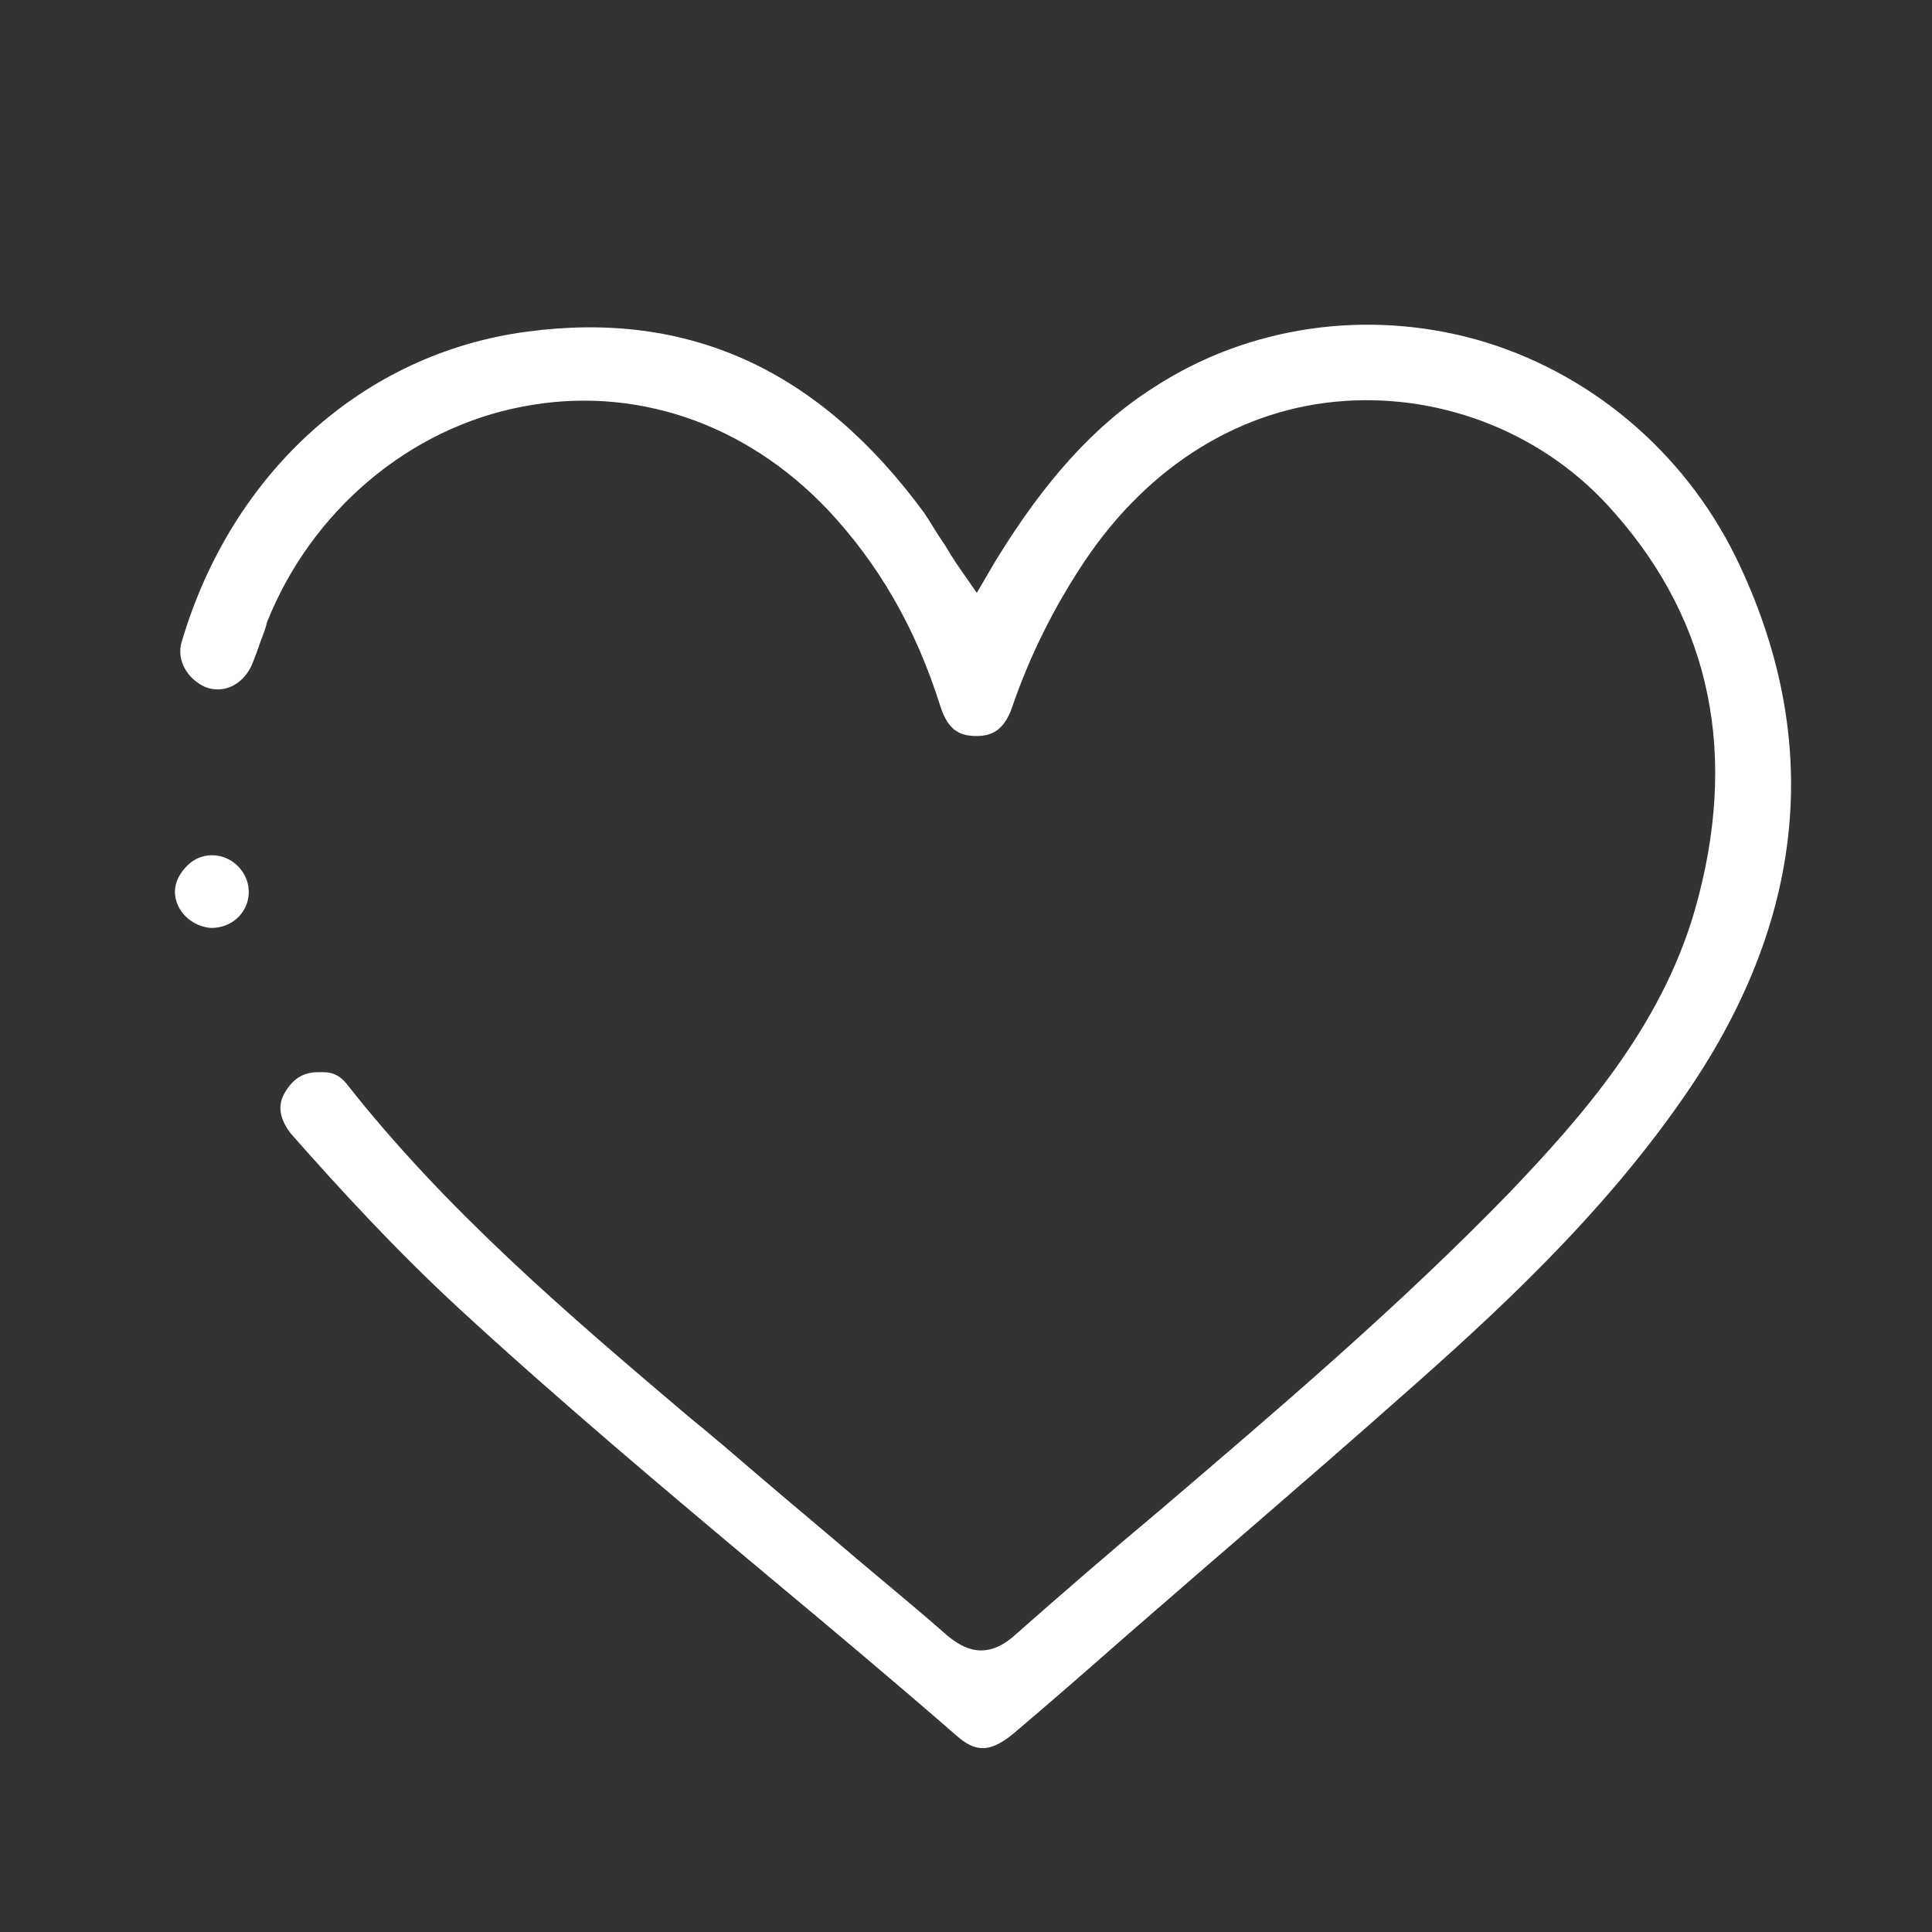
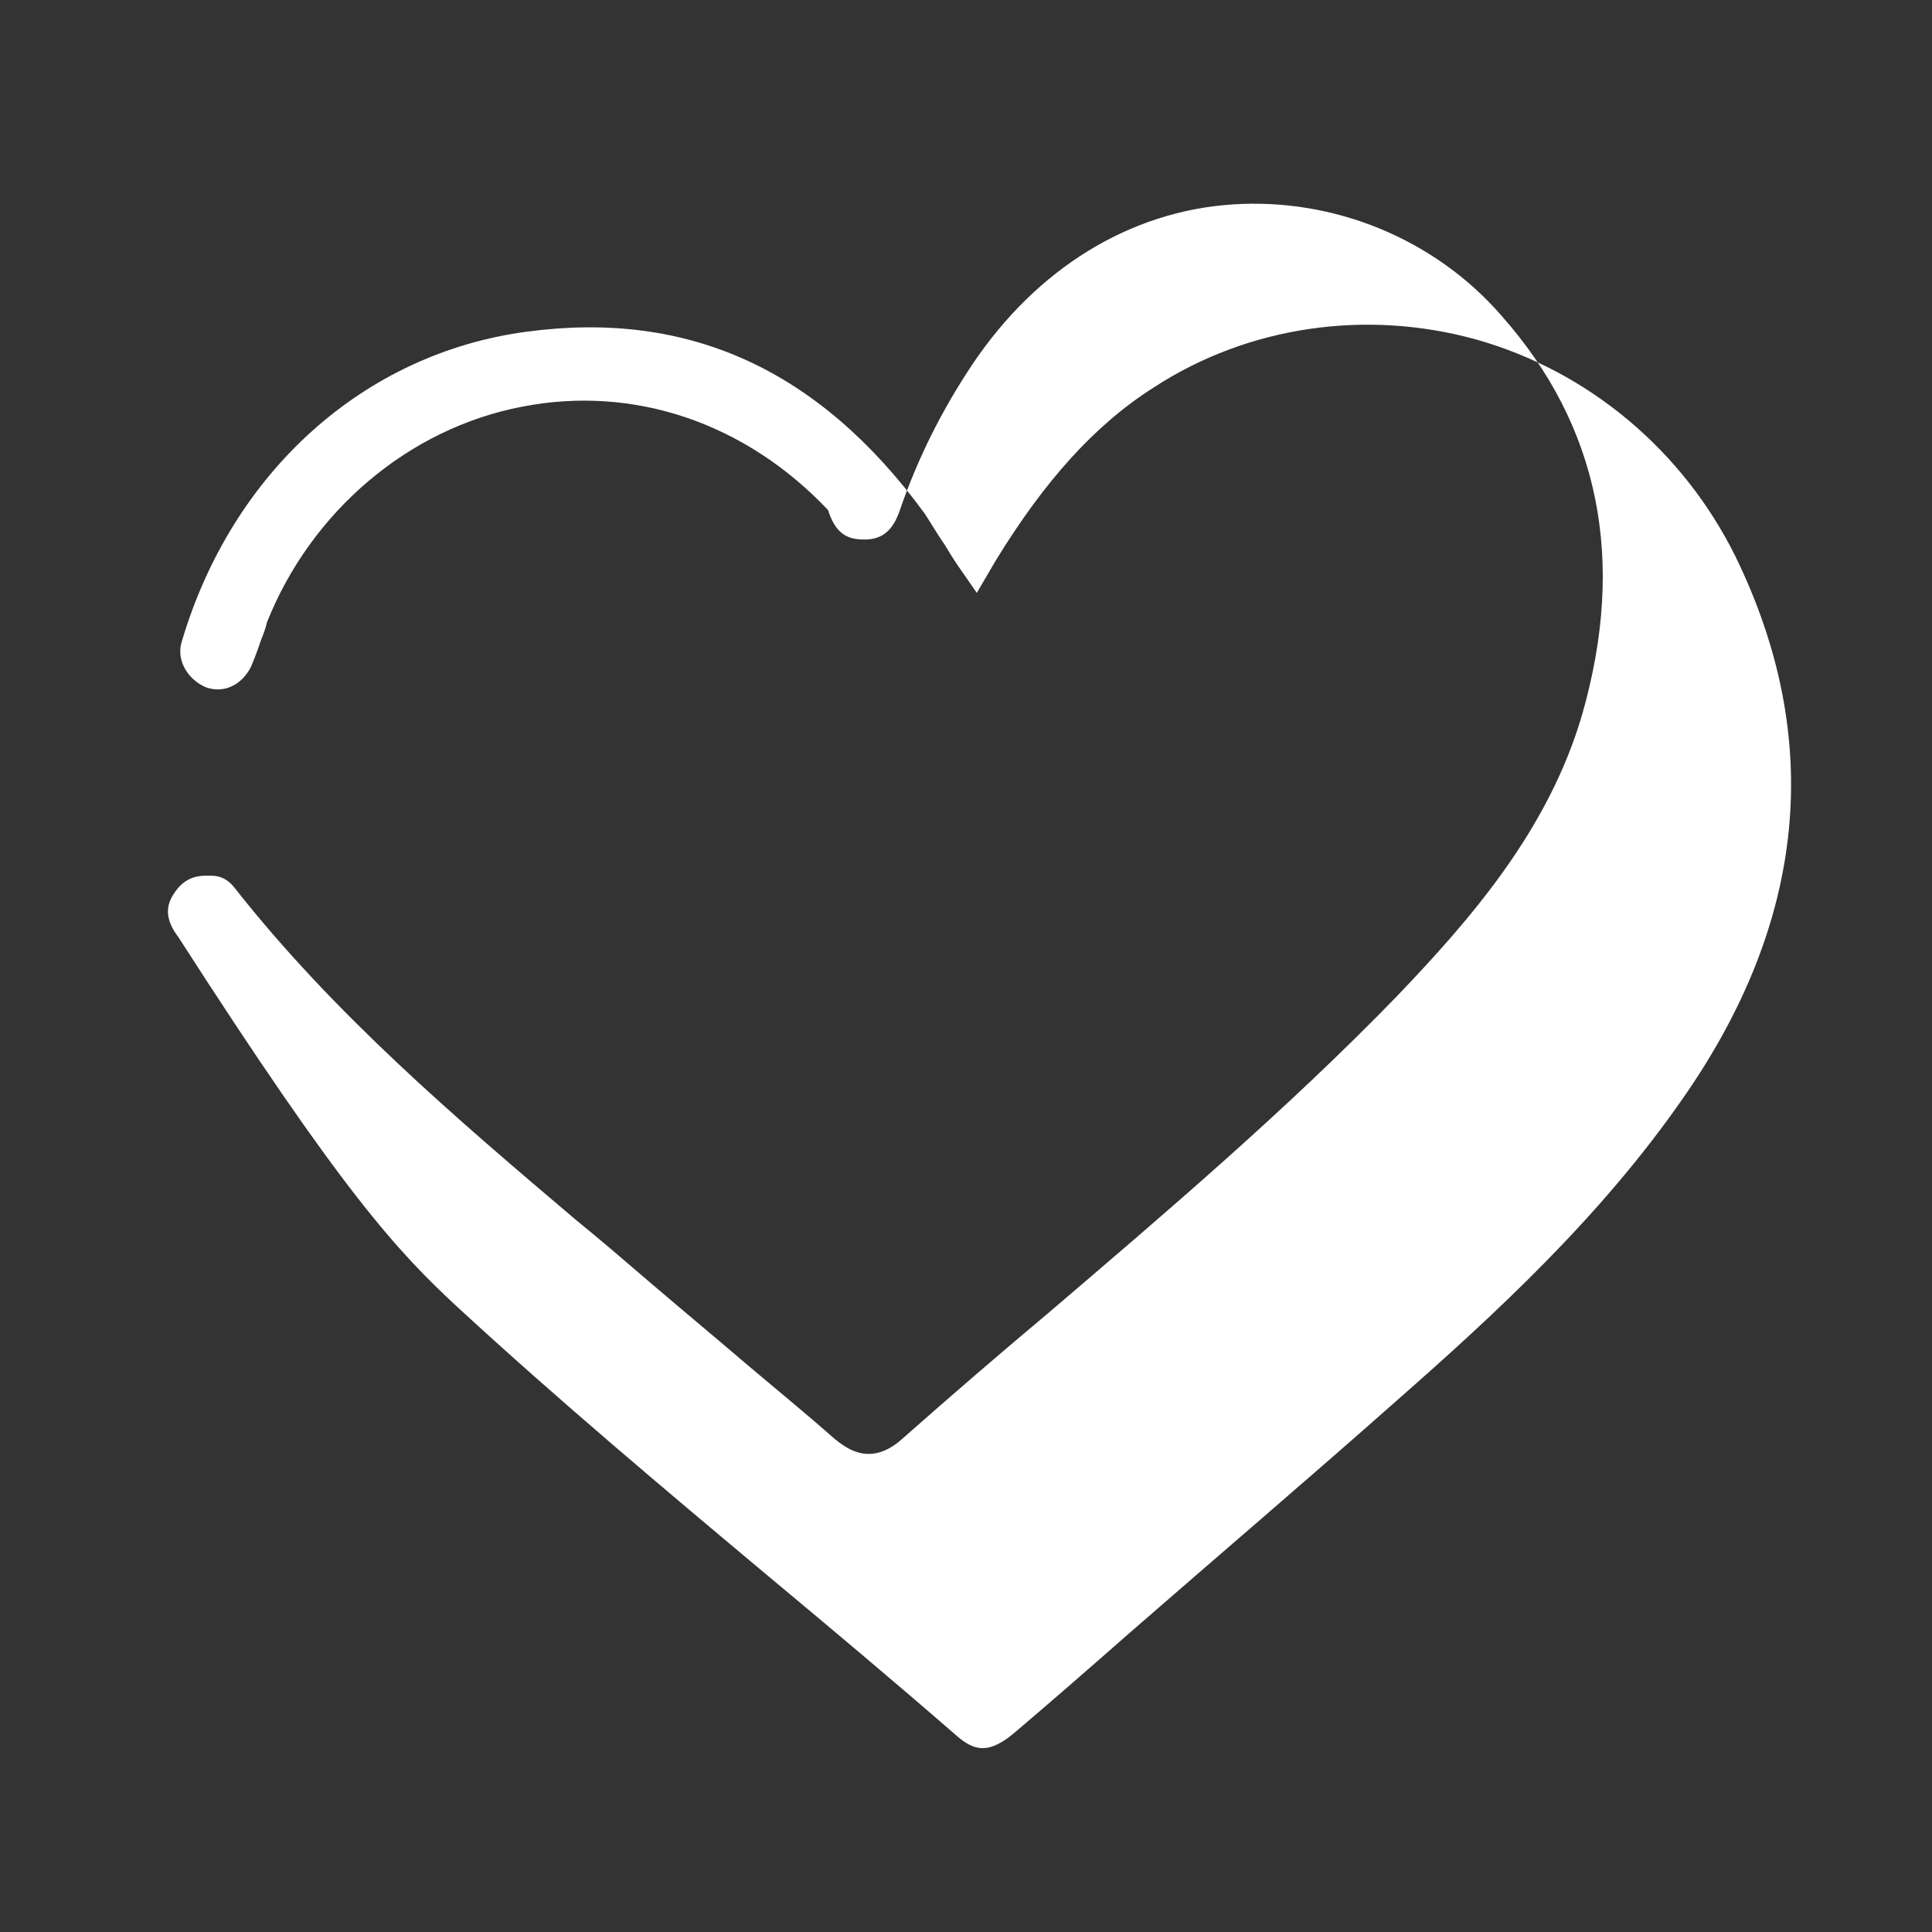
<svg xmlns="http://www.w3.org/2000/svg" version="1.1" id="Calque_1" x="0px" y="0px" viewBox="0 0 170.1 170.1" style="enable-background:new 0 0 170.1 170.1;" xml:space="preserve">
  <rect x="0" y="0" width="170.1" height="170.1" fill="#333333" stroke="none" />
  <style type="text/css">
	.st0{fill:#FFFFFF;}
</style>
-   <path class="st0" d="M40.3,115.1c8.9,8.2,18.3,16.1,27.5,23.8c5.4,4.5,11,9.2,16.4,13.9c1.6,1.4,2.9,1.7,5.3-0.4  c3.3-2.8,6.5-5.6,9.8-8.5c7.8-6.8,15.9-13.7,23.8-20.7c8.3-7.3,17.7-15.9,25-26.4c11-15.7,12.5-31.8,4.7-47.8  c-4.6-9.3-12.9-16.3-22.8-19.1c-9.7-2.7-20.1-1.2-28.4,4.2c-5.2,3.3-9.6,8.2-13.9,15.2L86,52.2l-1.8-2.6c-0.4-0.6-0.7-1.1-1-1.6  c-0.7-1-1.2-1.9-1.8-2.8c-9.3-12.7-20.8-17.9-35-16C32,31.1,20.4,41.6,16,56.5c-0.5,1.6,0.5,3.3,2.1,4c1.6,0.6,3.2-0.2,4-1.8  c0.3-0.7,0.6-1.5,0.9-2.4c0.2-0.5,0.4-1,0.5-1.5C27.4,45,36,37.7,46,35.8c9.8-1.9,19.6,1.4,26.9,9.1c4.4,4.7,7.7,10.3,9.9,17.3  c0.7,2.2,1.8,2.6,3.2,2.6c1.3,0,2.4-0.5,3.1-2.5c1.6-4.7,3.8-9,6.4-12.9c5.7-8.5,13.9-13.5,22.9-14.1c8.9-0.6,17.8,3,23.7,9.8  c8.6,9.7,11,21.5,7.1,35.1c-3,10.3-10,18.2-16.3,24.8c-9.7,10-20.4,19.1-30.7,27.9c-4.3,3.6-8.7,7.4-13,11.2  c-2.8,2.4-4.9,0.6-5.8-0.1c-2.6-2.3-5.3-4.5-7.9-6.7c-2.8-2.4-5.7-4.8-8.5-7.2c-2.1-1.8-4.3-3.7-6.4-5.4  c-10.5-8.9-21.3-18.1-30.1-29.3c-0.5-0.6-1.1-1-2-1c-0.2,0-0.3,0-0.5,0c-1.2,0-2.1,0.5-2.8,1.6c-0.6,0.9-0.9,2.1,0.4,3.8  C30.1,104.9,34.9,110.1,40.3,115.1L40.3,115.1z" />
-   <path class="st0" d="M18.6,81.7C18.6,81.7,18.6,81.7,18.6,81.7c1.8,0,3.2-1.3,3.3-3c0.1-1.8-1.4-3.4-3.2-3.4c0,0-0.1,0-0.1,0  c-0.7,0-1.5,0.3-2.1,0.9c-0.7,0.7-1.1,1.5-1.1,2.3C15.4,80.2,16.9,81.6,18.6,81.7z" />
+   <path class="st0" d="M40.3,115.1c8.9,8.2,18.3,16.1,27.5,23.8c5.4,4.5,11,9.2,16.4,13.9c1.6,1.4,2.9,1.7,5.3-0.4  c3.3-2.8,6.5-5.6,9.8-8.5c7.8-6.8,15.9-13.7,23.8-20.7c8.3-7.3,17.7-15.9,25-26.4c11-15.7,12.5-31.8,4.7-47.8  c-4.6-9.3-12.9-16.3-22.8-19.1c-9.7-2.7-20.1-1.2-28.4,4.2c-5.2,3.3-9.6,8.2-13.9,15.2L86,52.2l-1.8-2.6c-0.4-0.6-0.7-1.1-1-1.6  c-0.7-1-1.2-1.9-1.8-2.8c-9.3-12.7-20.8-17.9-35-16C32,31.1,20.4,41.6,16,56.5c-0.5,1.6,0.5,3.3,2.1,4c1.6,0.6,3.2-0.2,4-1.8  c0.3-0.7,0.6-1.5,0.9-2.4c0.2-0.5,0.4-1,0.5-1.5C27.4,45,36,37.7,46,35.8c9.8-1.9,19.6,1.4,26.9,9.1c0.7,2.2,1.8,2.6,3.2,2.6c1.3,0,2.4-0.5,3.1-2.5c1.6-4.7,3.8-9,6.4-12.9c5.7-8.5,13.9-13.5,22.9-14.1c8.9-0.6,17.8,3,23.7,9.8  c8.6,9.7,11,21.5,7.1,35.1c-3,10.3-10,18.2-16.3,24.8c-9.7,10-20.4,19.1-30.7,27.9c-4.3,3.6-8.7,7.4-13,11.2  c-2.8,2.4-4.9,0.6-5.8-0.1c-2.6-2.3-5.3-4.5-7.9-6.7c-2.8-2.4-5.7-4.8-8.5-7.2c-2.1-1.8-4.3-3.7-6.4-5.4  c-10.5-8.9-21.3-18.1-30.1-29.3c-0.5-0.6-1.1-1-2-1c-0.2,0-0.3,0-0.5,0c-1.2,0-2.1,0.5-2.8,1.6c-0.6,0.9-0.9,2.1,0.4,3.8  C30.1,104.9,34.9,110.1,40.3,115.1L40.3,115.1z" />
</svg>